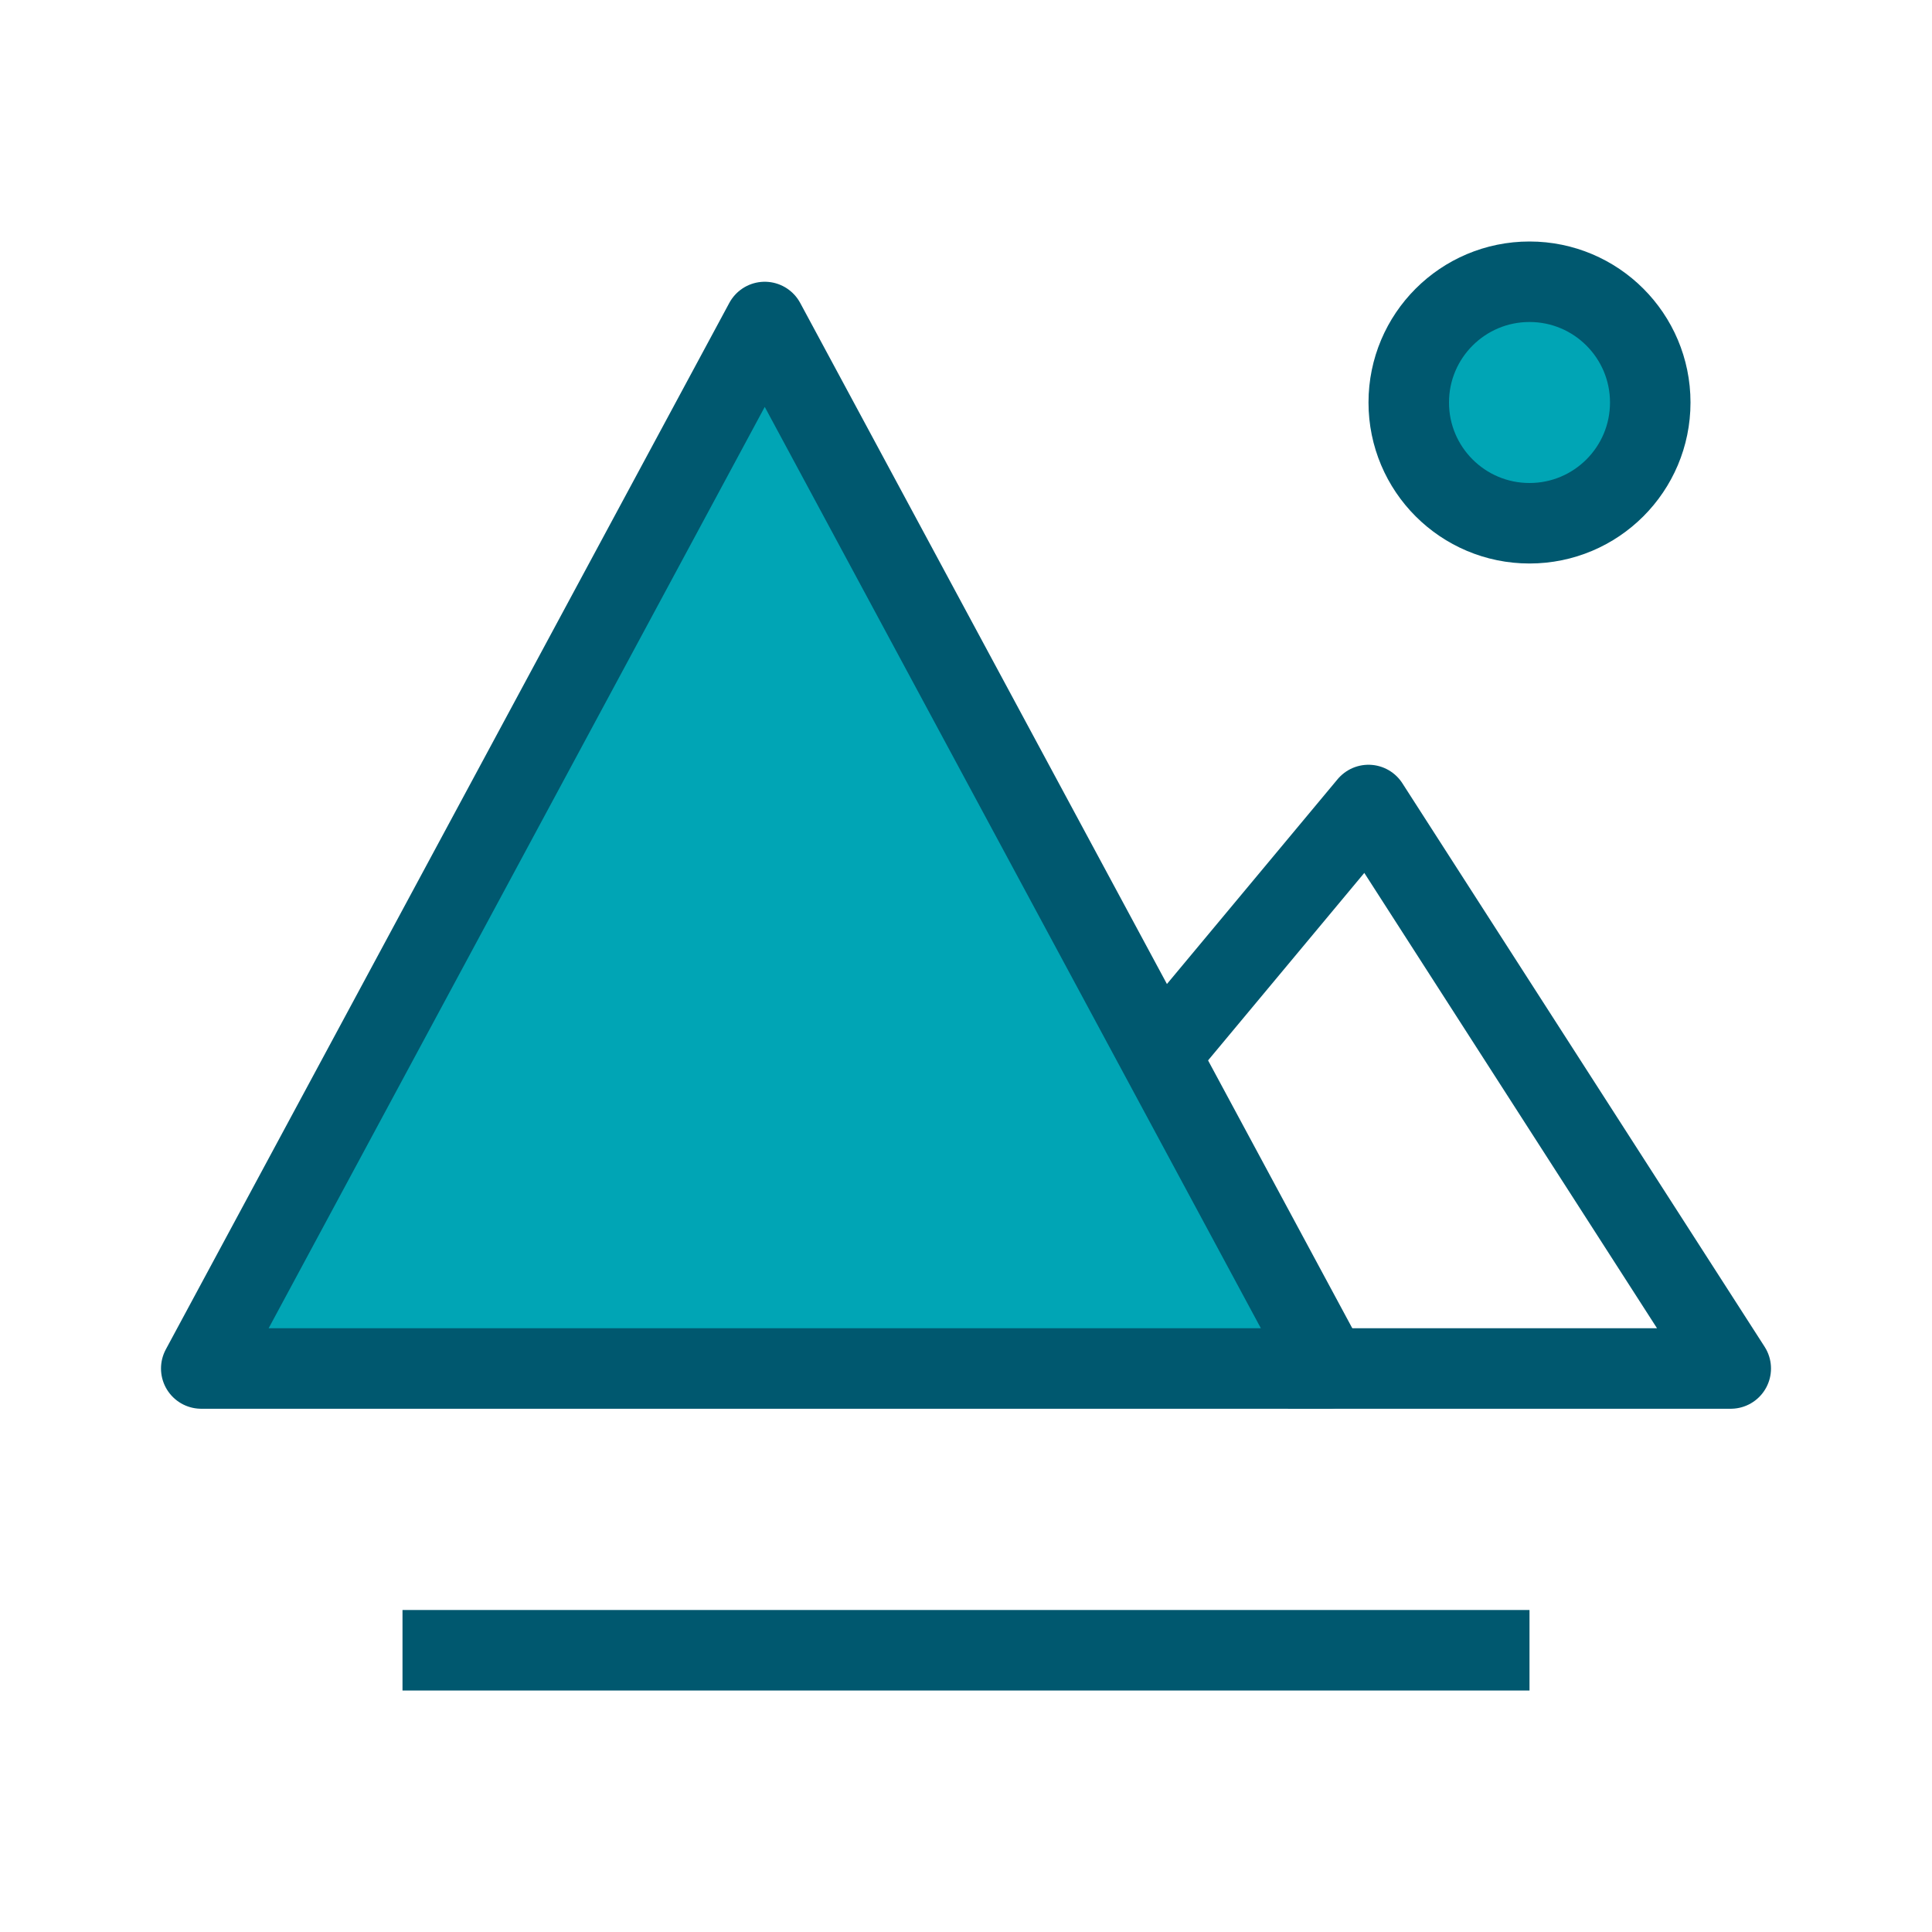
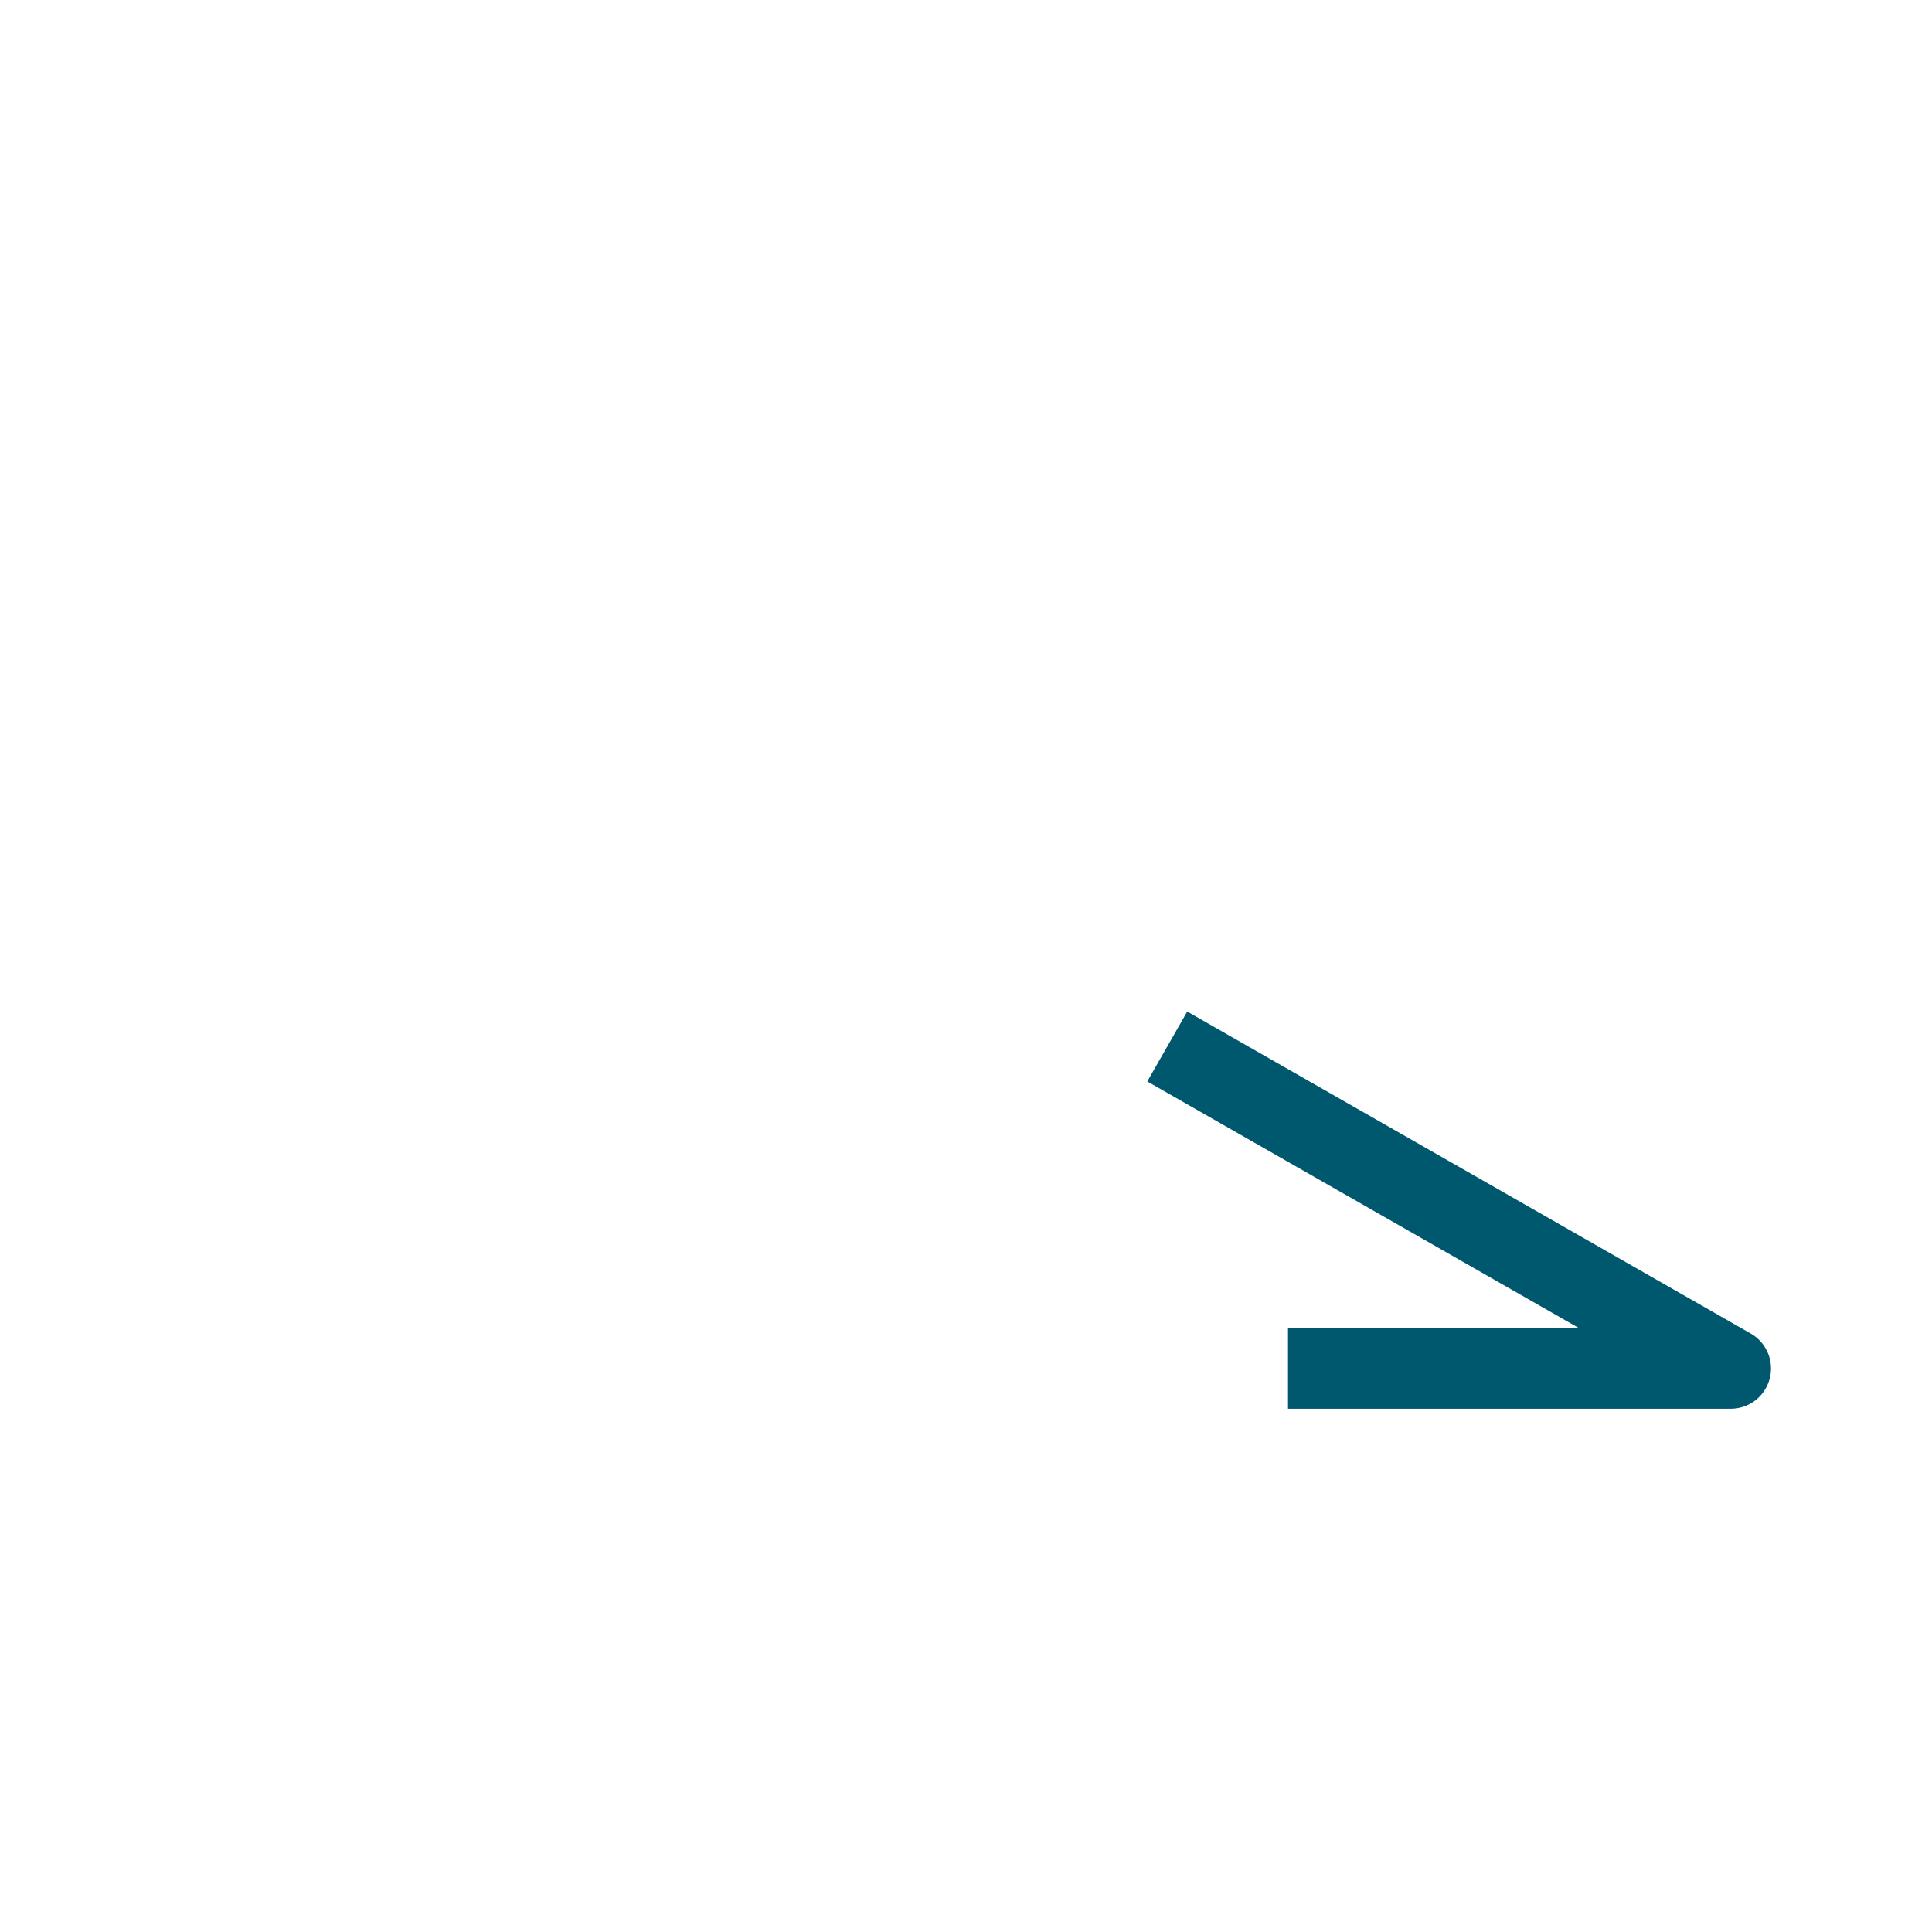
<svg xmlns="http://www.w3.org/2000/svg" width="48" height="48" viewBox="0 0 48 48" fill="none">
-   <path d="M19 8L33 34H5L19 8Z" fill="#00A5B5" stroke="#00586F" stroke-width="2" stroke-linejoin="round" />
-   <path d="M29 26L34 20L43 34H32" stroke="#00586F" stroke-width="2" stroke-linejoin="round" />
-   <path d="M10 41H38" stroke="#00586F" stroke-width="2" stroke-linejoin="round" />
-   <path d="M38 13C39.657 13 41 11.657 41 10C41 8.343 39.657 7 38 7C36.343 7 35 8.343 35 10C35 11.657 36.343 13 38 13Z" fill="#00A5B5" stroke="#00586F" stroke-width="2" />
+   <path d="M29 26L43 34H32" stroke="#00586F" stroke-width="2" stroke-linejoin="round" />
</svg>